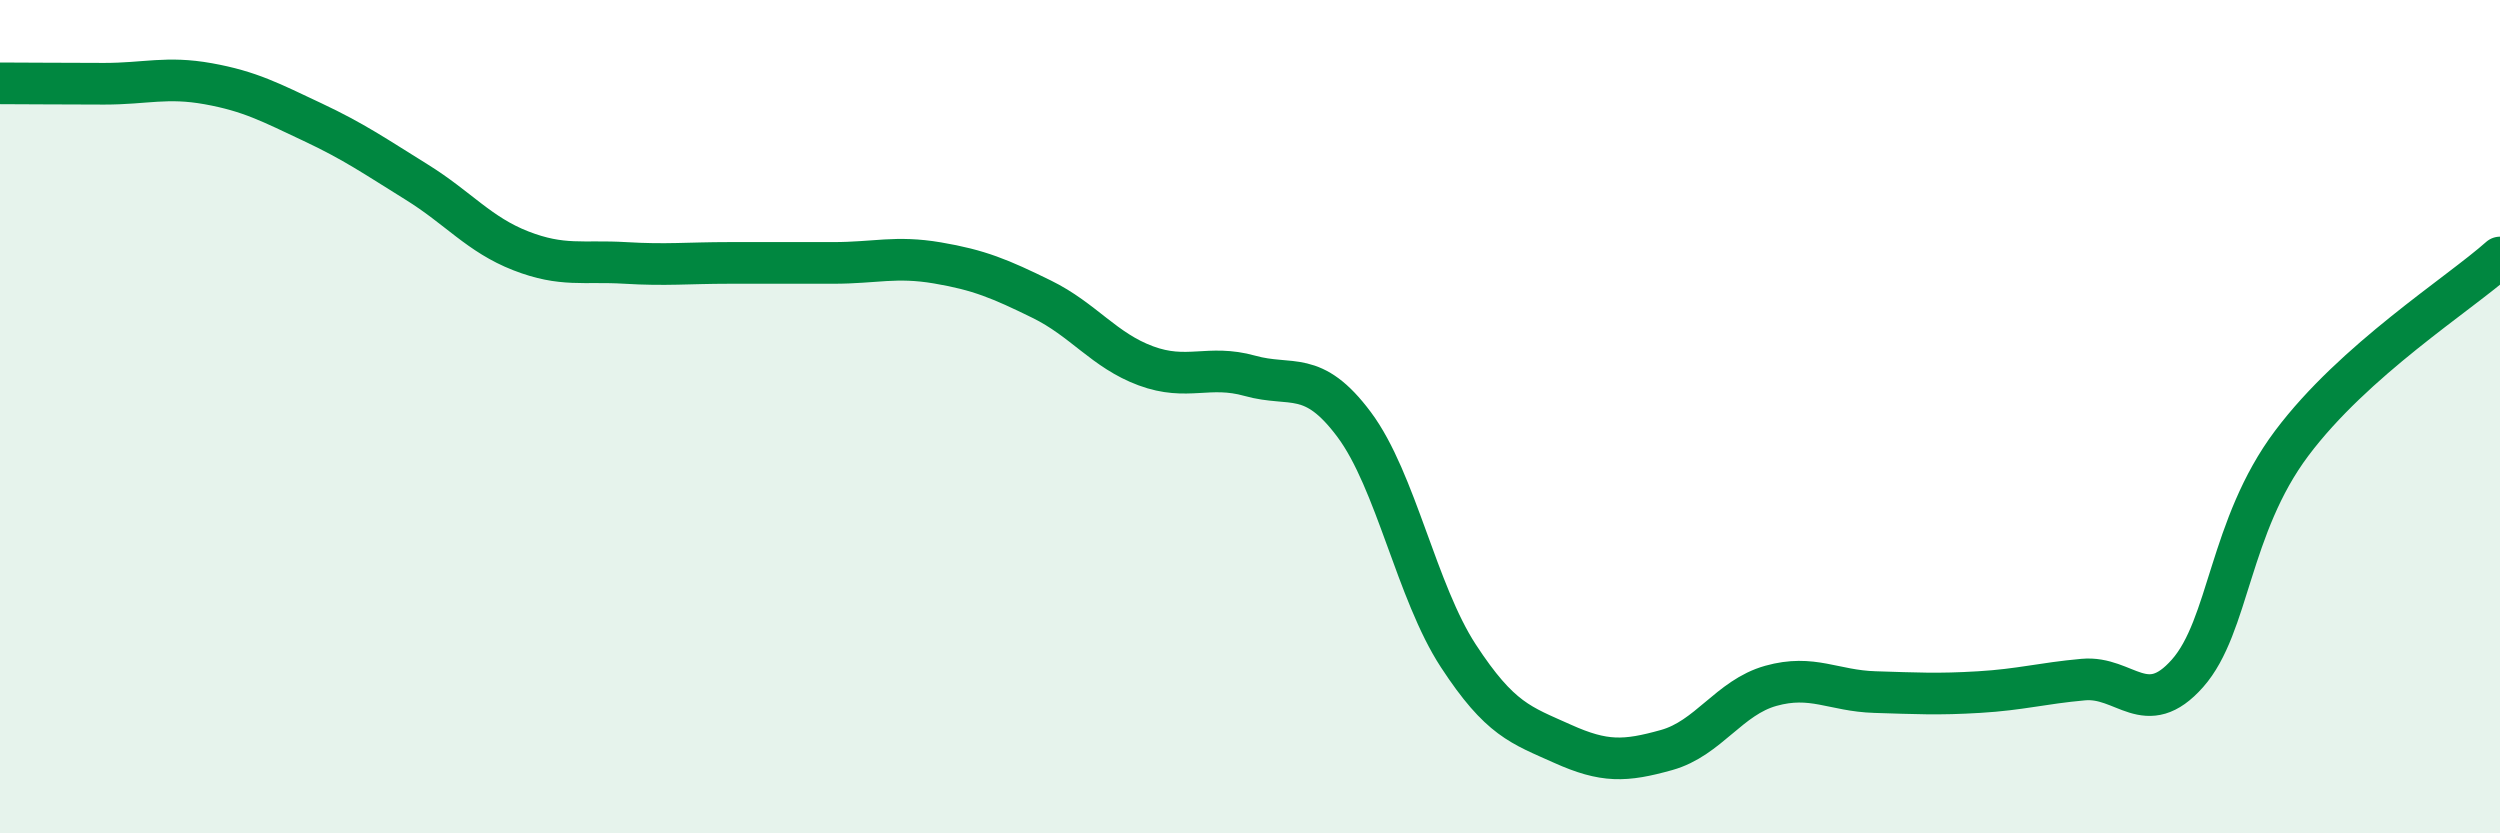
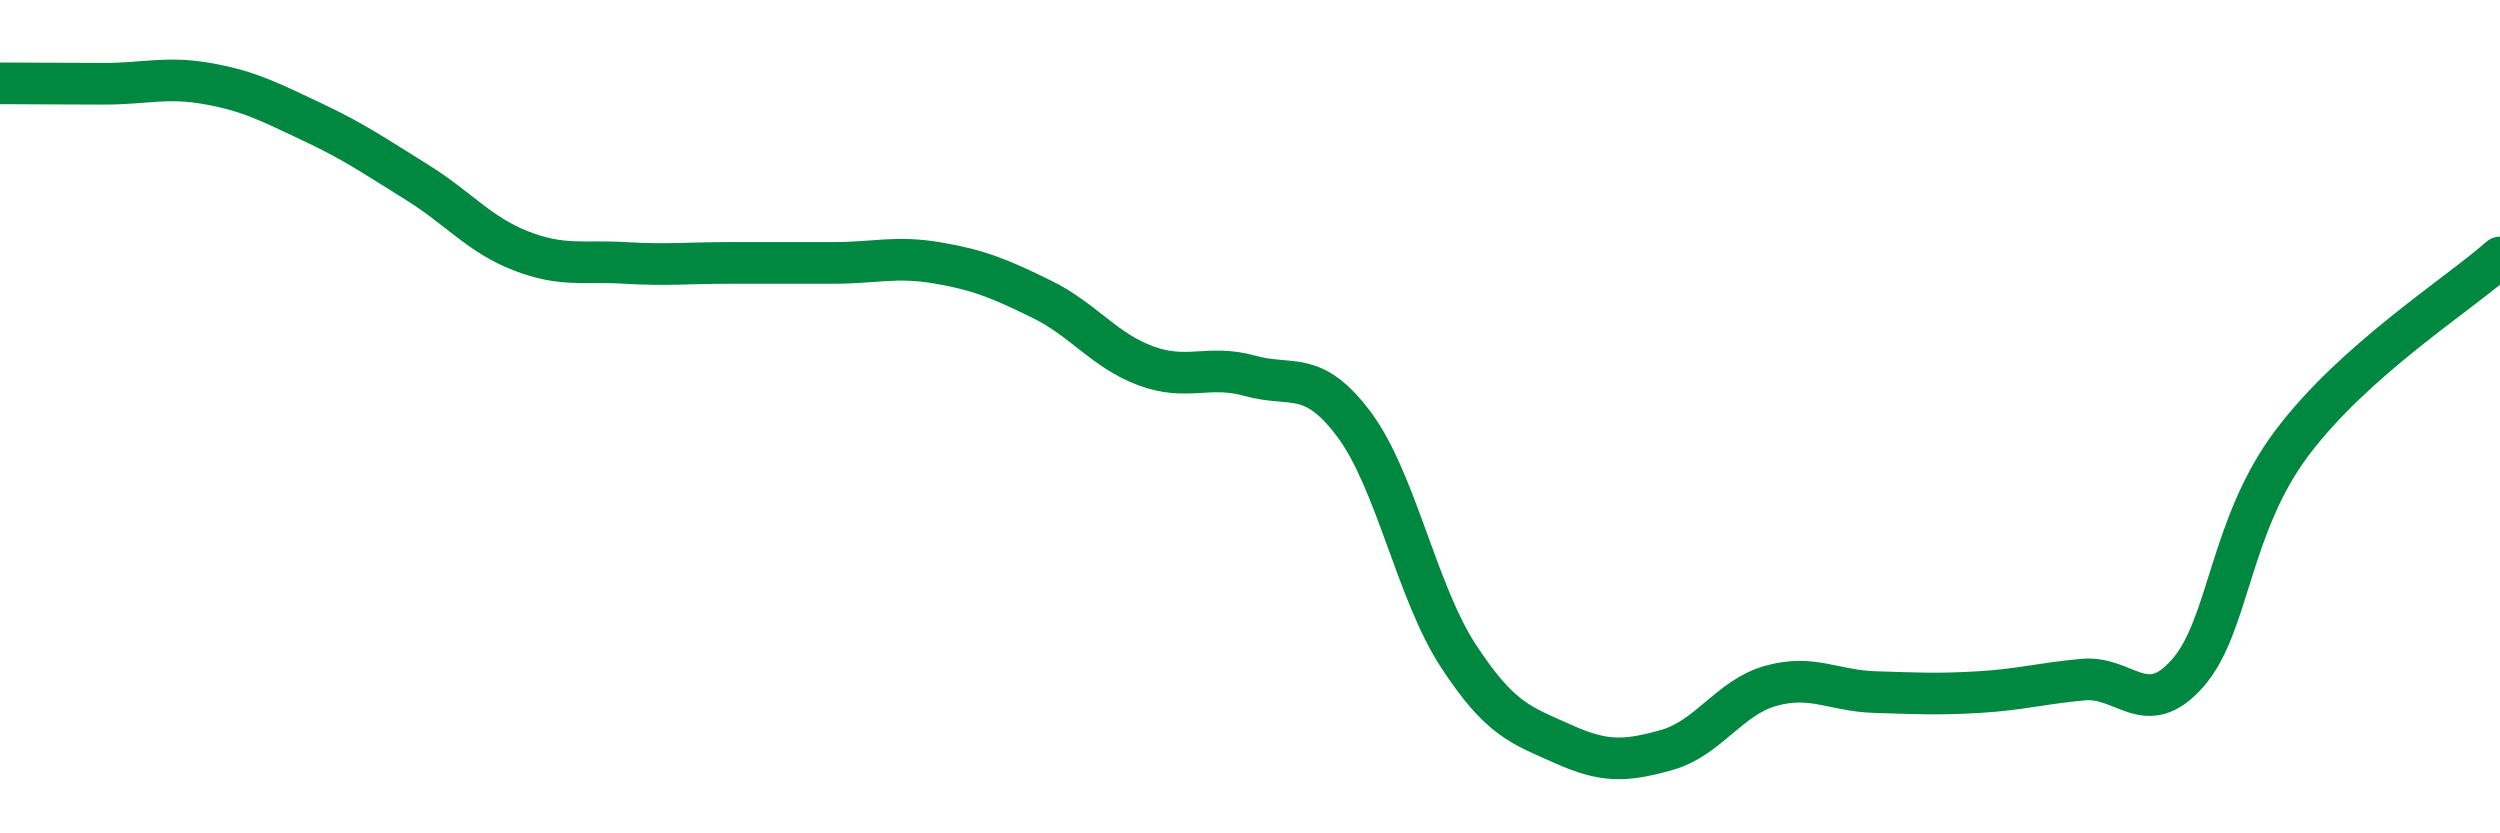
<svg xmlns="http://www.w3.org/2000/svg" width="60" height="20" viewBox="0 0 60 20">
-   <path d="M 0,2 C 0.5,2 1.5,2.01 2.5,2.01 C 3.5,2.01 4,1.83 5,2.01 C 6,2.19 6.5,2.46 7.5,2.93 C 8.5,3.4 9,3.75 10,4.37 C 11,4.99 11.5,5.63 12.5,6.02 C 13.5,6.41 14,6.25 15,6.31 C 16,6.37 16.5,6.31 17.5,6.31 C 18.5,6.31 19,6.31 20,6.31 C 21,6.31 21.5,6.14 22.5,6.31 C 23.5,6.48 24,6.69 25,7.18 C 26,7.67 26.5,8.41 27.5,8.78 C 28.5,9.15 29,8.74 30,9.02 C 31,9.3 31.5,8.85 32.5,10.19 C 33.5,11.53 34,14.21 35,15.74 C 36,17.27 36.5,17.4 37.5,17.85 C 38.5,18.3 39,18.28 40,18 C 41,17.72 41.5,16.74 42.5,16.46 C 43.5,16.18 44,16.58 45,16.61 C 46,16.64 46.5,16.67 47.5,16.61 C 48.5,16.55 49,16.4 50,16.31 C 51,16.22 51.5,17.29 52.5,16.16 C 53.5,15.03 53.5,12.64 55,10.64 C 56.5,8.64 59,7.07 60,6.18L60 20L0 20Z" fill="#008740" opacity="0.1" stroke-linecap="round" stroke-linejoin="round" />
  <path d="M 0,2 C 0.5,2 1.5,2.01 2.5,2.01 C 3.5,2.01 4,1.83 5,2.01 C 6,2.19 6.5,2.46 7.5,2.93 C 8.5,3.4 9,3.75 10,4.37 C 11,4.99 11.5,5.63 12.5,6.02 C 13.5,6.41 14,6.25 15,6.31 C 16,6.37 16.5,6.31 17.5,6.31 C 18.5,6.31 19,6.31 20,6.31 C 21,6.31 21.5,6.14 22.5,6.31 C 23.5,6.48 24,6.69 25,7.18 C 26,7.67 26.5,8.41 27.5,8.78 C 28.5,9.15 29,8.74 30,9.02 C 31,9.3 31.5,8.85 32.5,10.19 C 33.5,11.53 34,14.21 35,15.74 C 36,17.27 36.5,17.4 37.5,17.85 C 38.5,18.3 39,18.28 40,18 C 41,17.72 41.5,16.74 42.5,16.46 C 43.5,16.18 44,16.58 45,16.61 C 46,16.64 46.5,16.67 47.5,16.61 C 48.5,16.55 49,16.4 50,16.31 C 51,16.22 51.5,17.29 52.5,16.16 C 53.5,15.03 53.5,12.64 55,10.64 C 56.5,8.64 59,7.07 60,6.18" stroke="#008740" stroke-width="1" fill="none" stroke-linecap="round" stroke-linejoin="round" />
</svg>